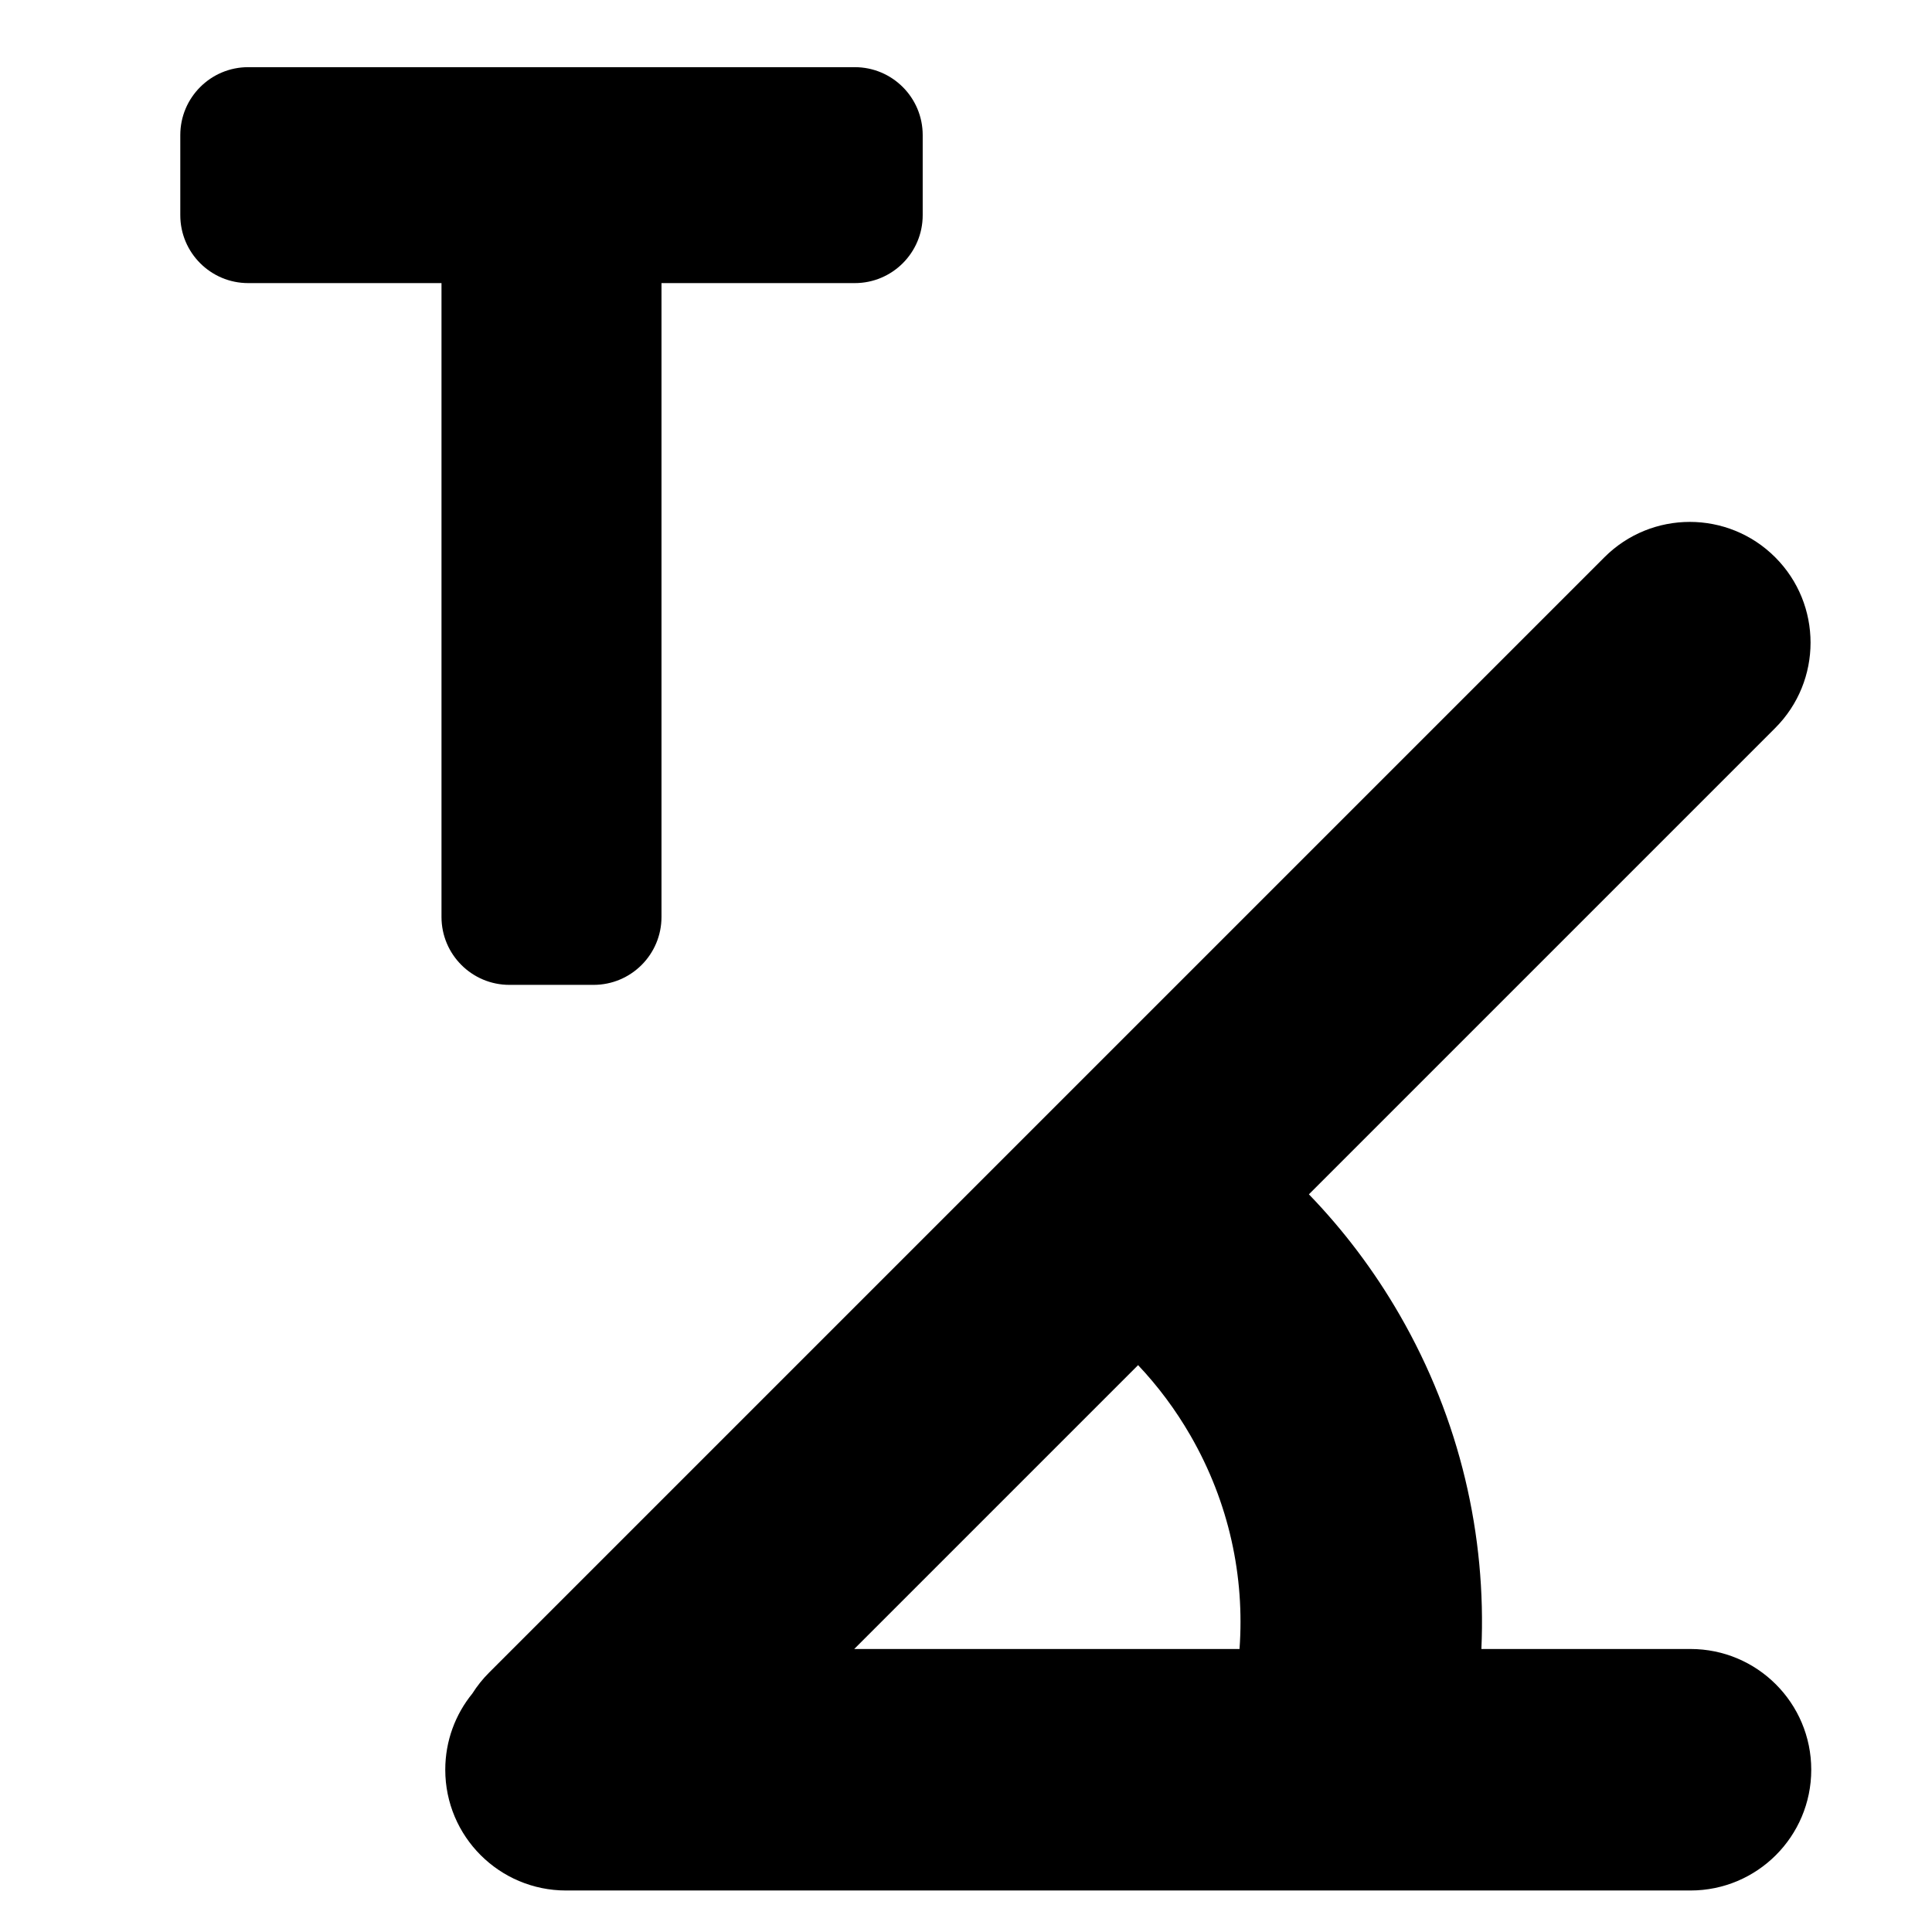
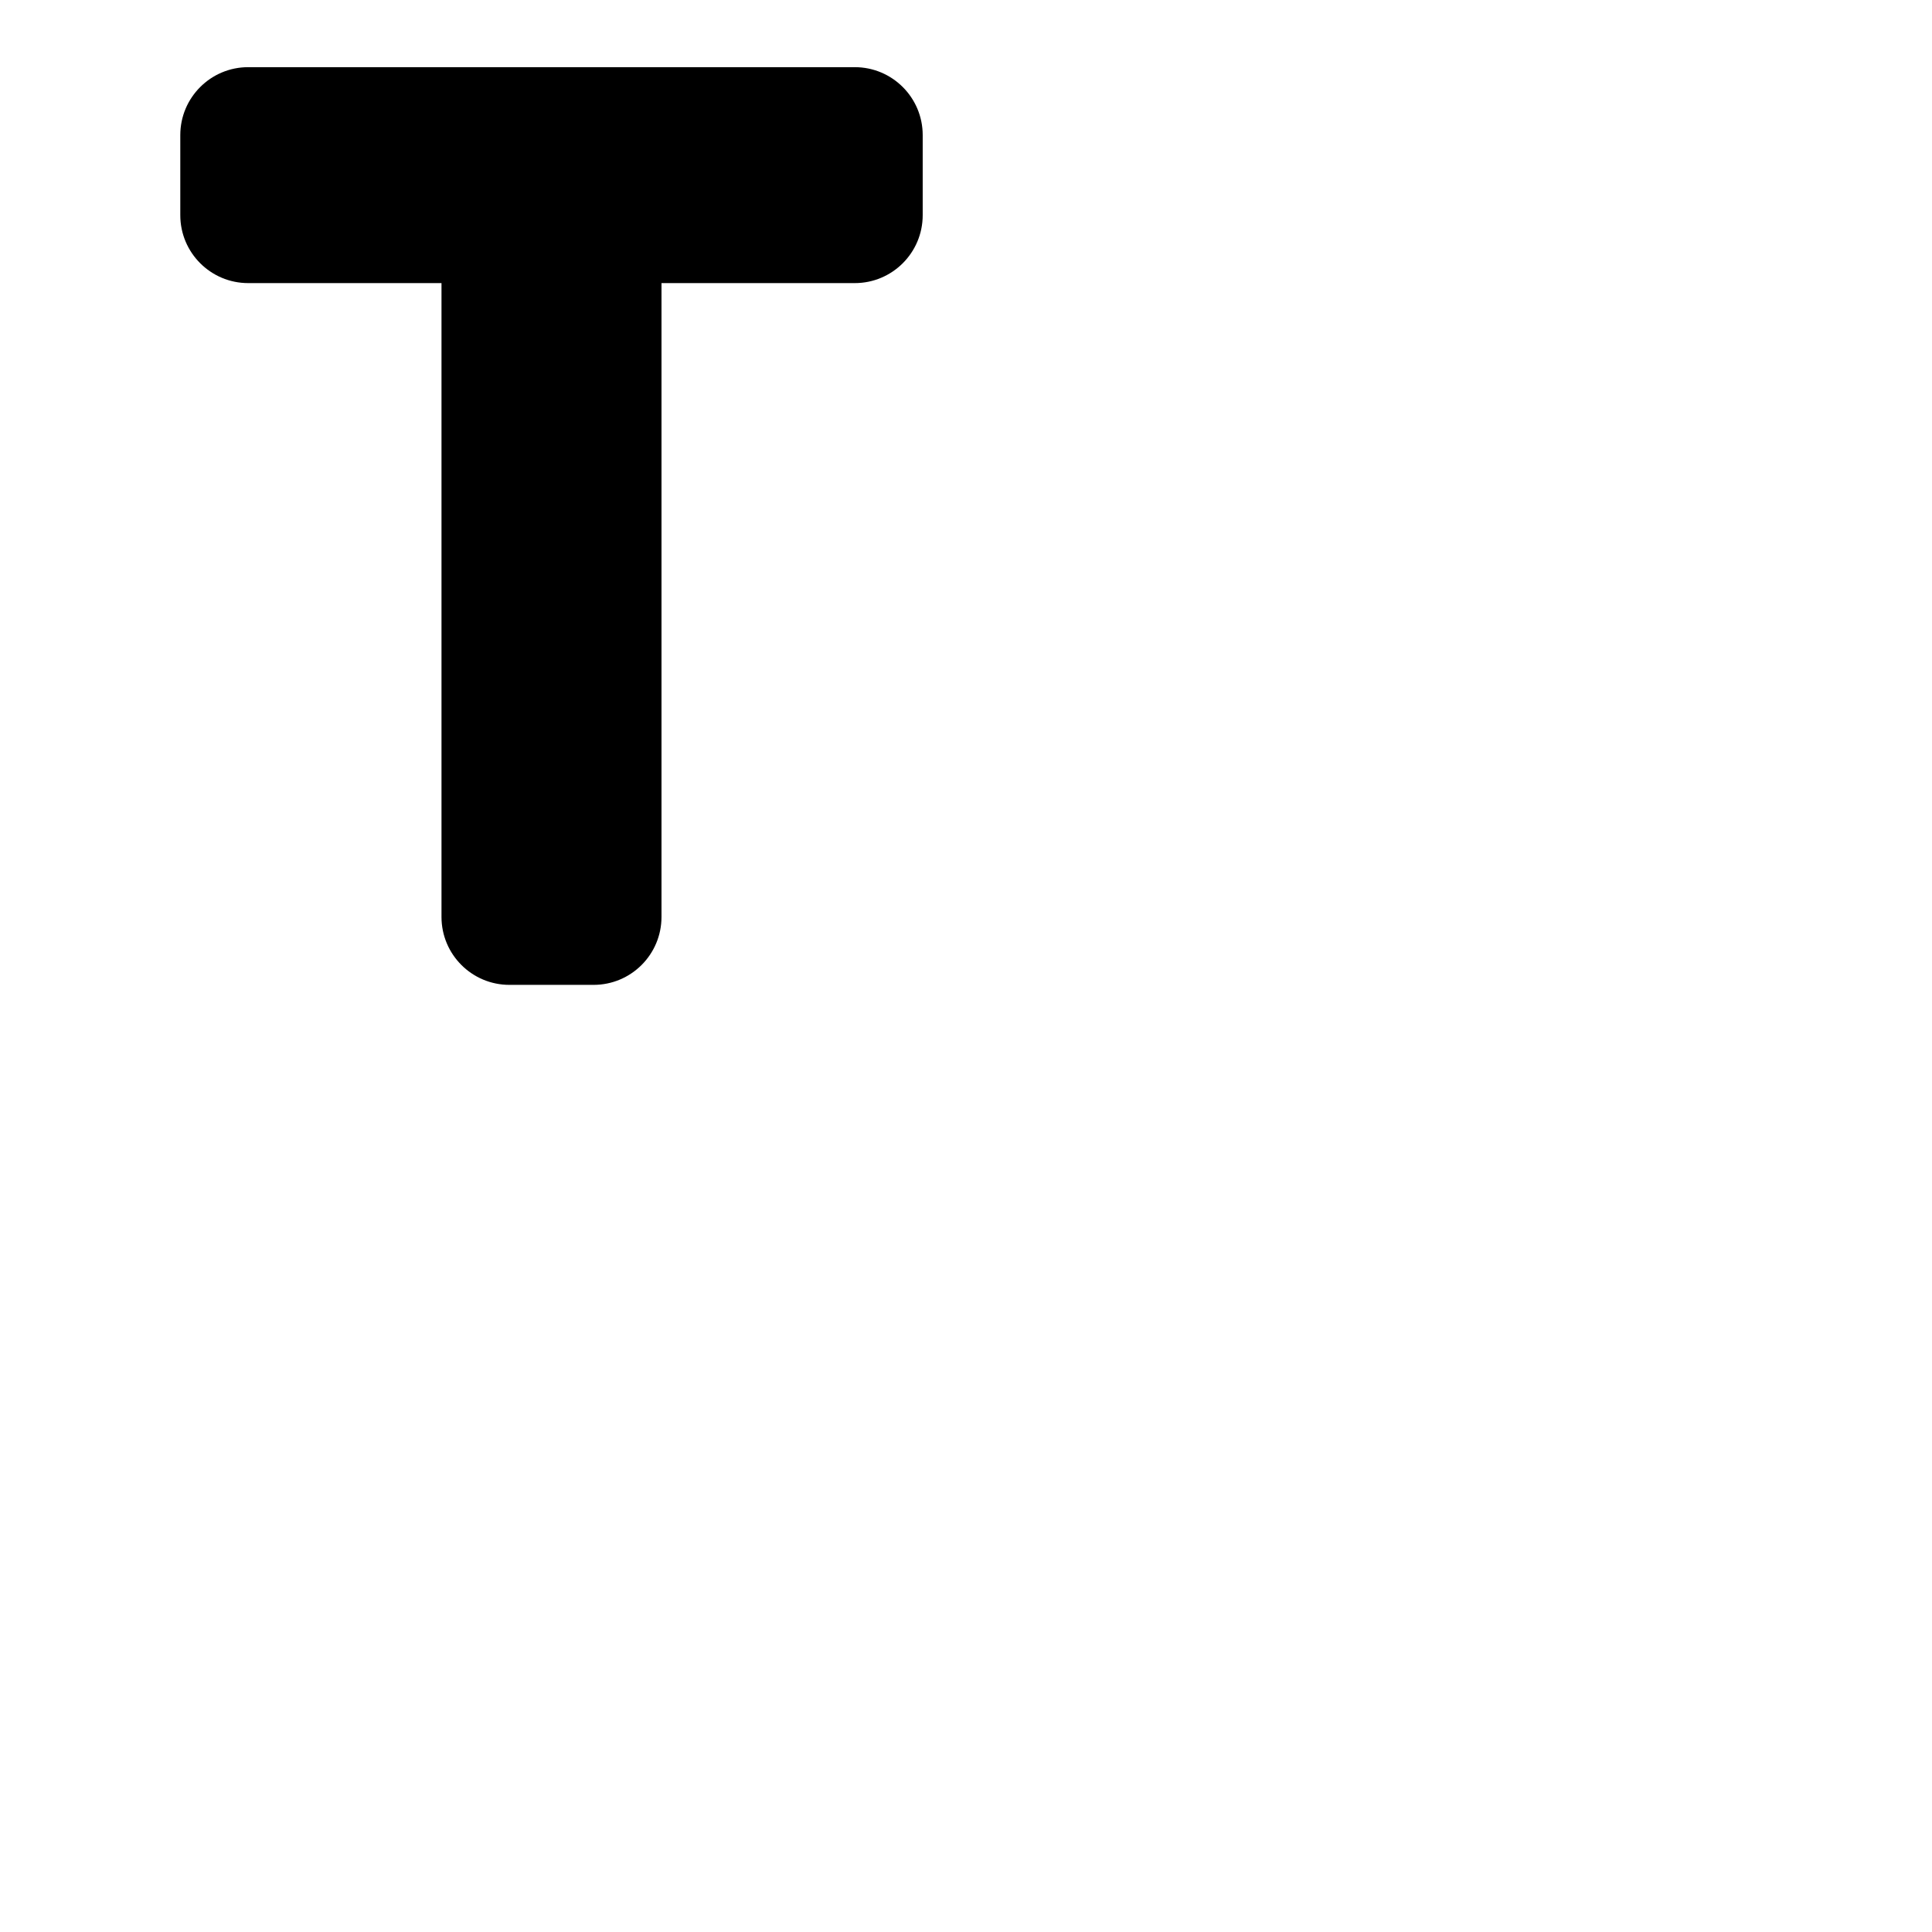
<svg xmlns="http://www.w3.org/2000/svg" width="512" height="512" viewBox="0 0 512 512" fill="none">
  <path fill-rule="evenodd" clip-rule="evenodd" d="M47.779 35.8C47.779 25.859 55.838 17.8 65.779 17.8H226.524C236.466 17.8 244.524 25.859 244.524 35.8V57.025C244.524 66.967 236.465 75.025 226.524 75.025H175.302V243C175.302 252.94 167.245 261 157.302 261H135.001C125.06 261 117.001 252.941 117.001 243V75.025H65.779C55.838 75.025 47.779 66.966 47.779 57.026V35.8Z" fill="black" />
-   <path fill-rule="evenodd" clip-rule="evenodd" d="M425.188 147.681C437.685 135.185 457.946 135.185 470.443 147.681C482.94 160.178 482.94 180.439 470.443 192.936L346.871 316.508C355.964 325.915 364.06 336.569 370.887 348.392C387.002 376.305 393.916 407.027 392.584 437H448C465.673 437 480 451.327 480 469C480 486.673 465.673 501 448 501H150C132.327 501 118 486.673 118 469C118 461.343 120.689 454.314 125.175 448.806C126.422 446.832 127.906 444.964 129.627 443.243L425.188 147.681ZM328.484 437C329.882 417.898 325.756 398.223 315.461 380.392C311.487 373.509 306.822 367.293 301.605 361.774L226.379 437H328.484Z" fill="black" />
</svg>